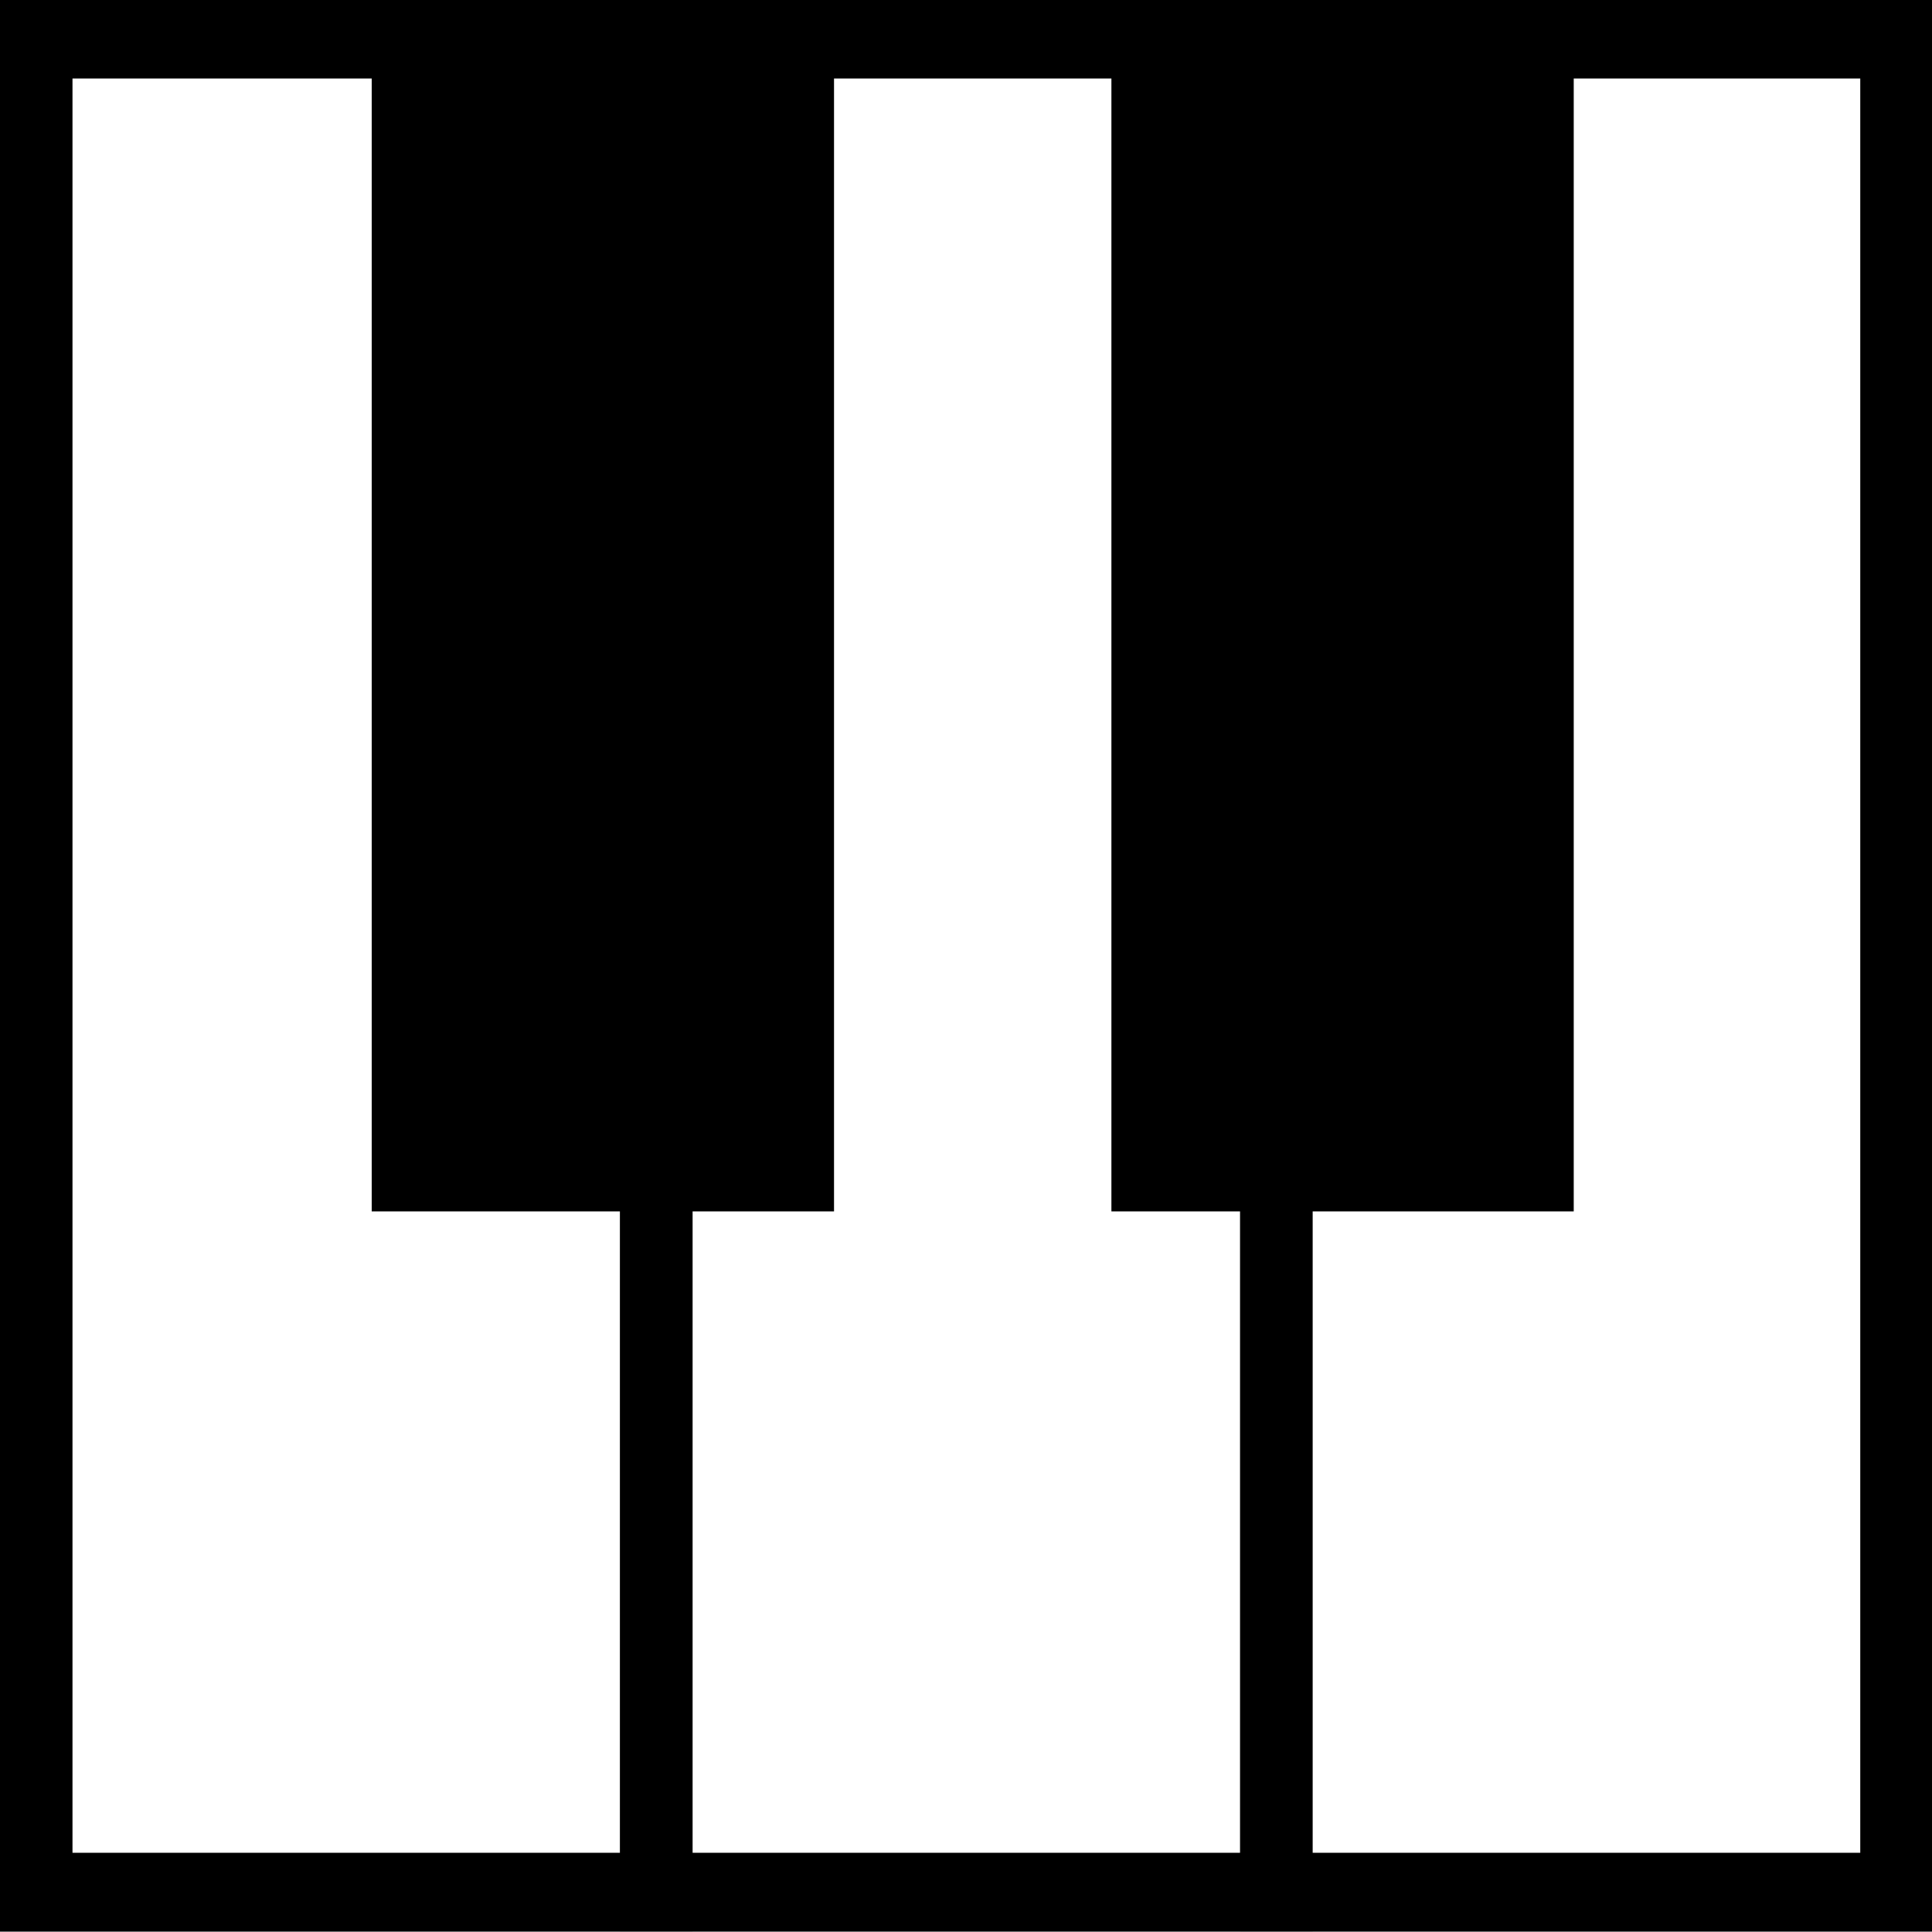
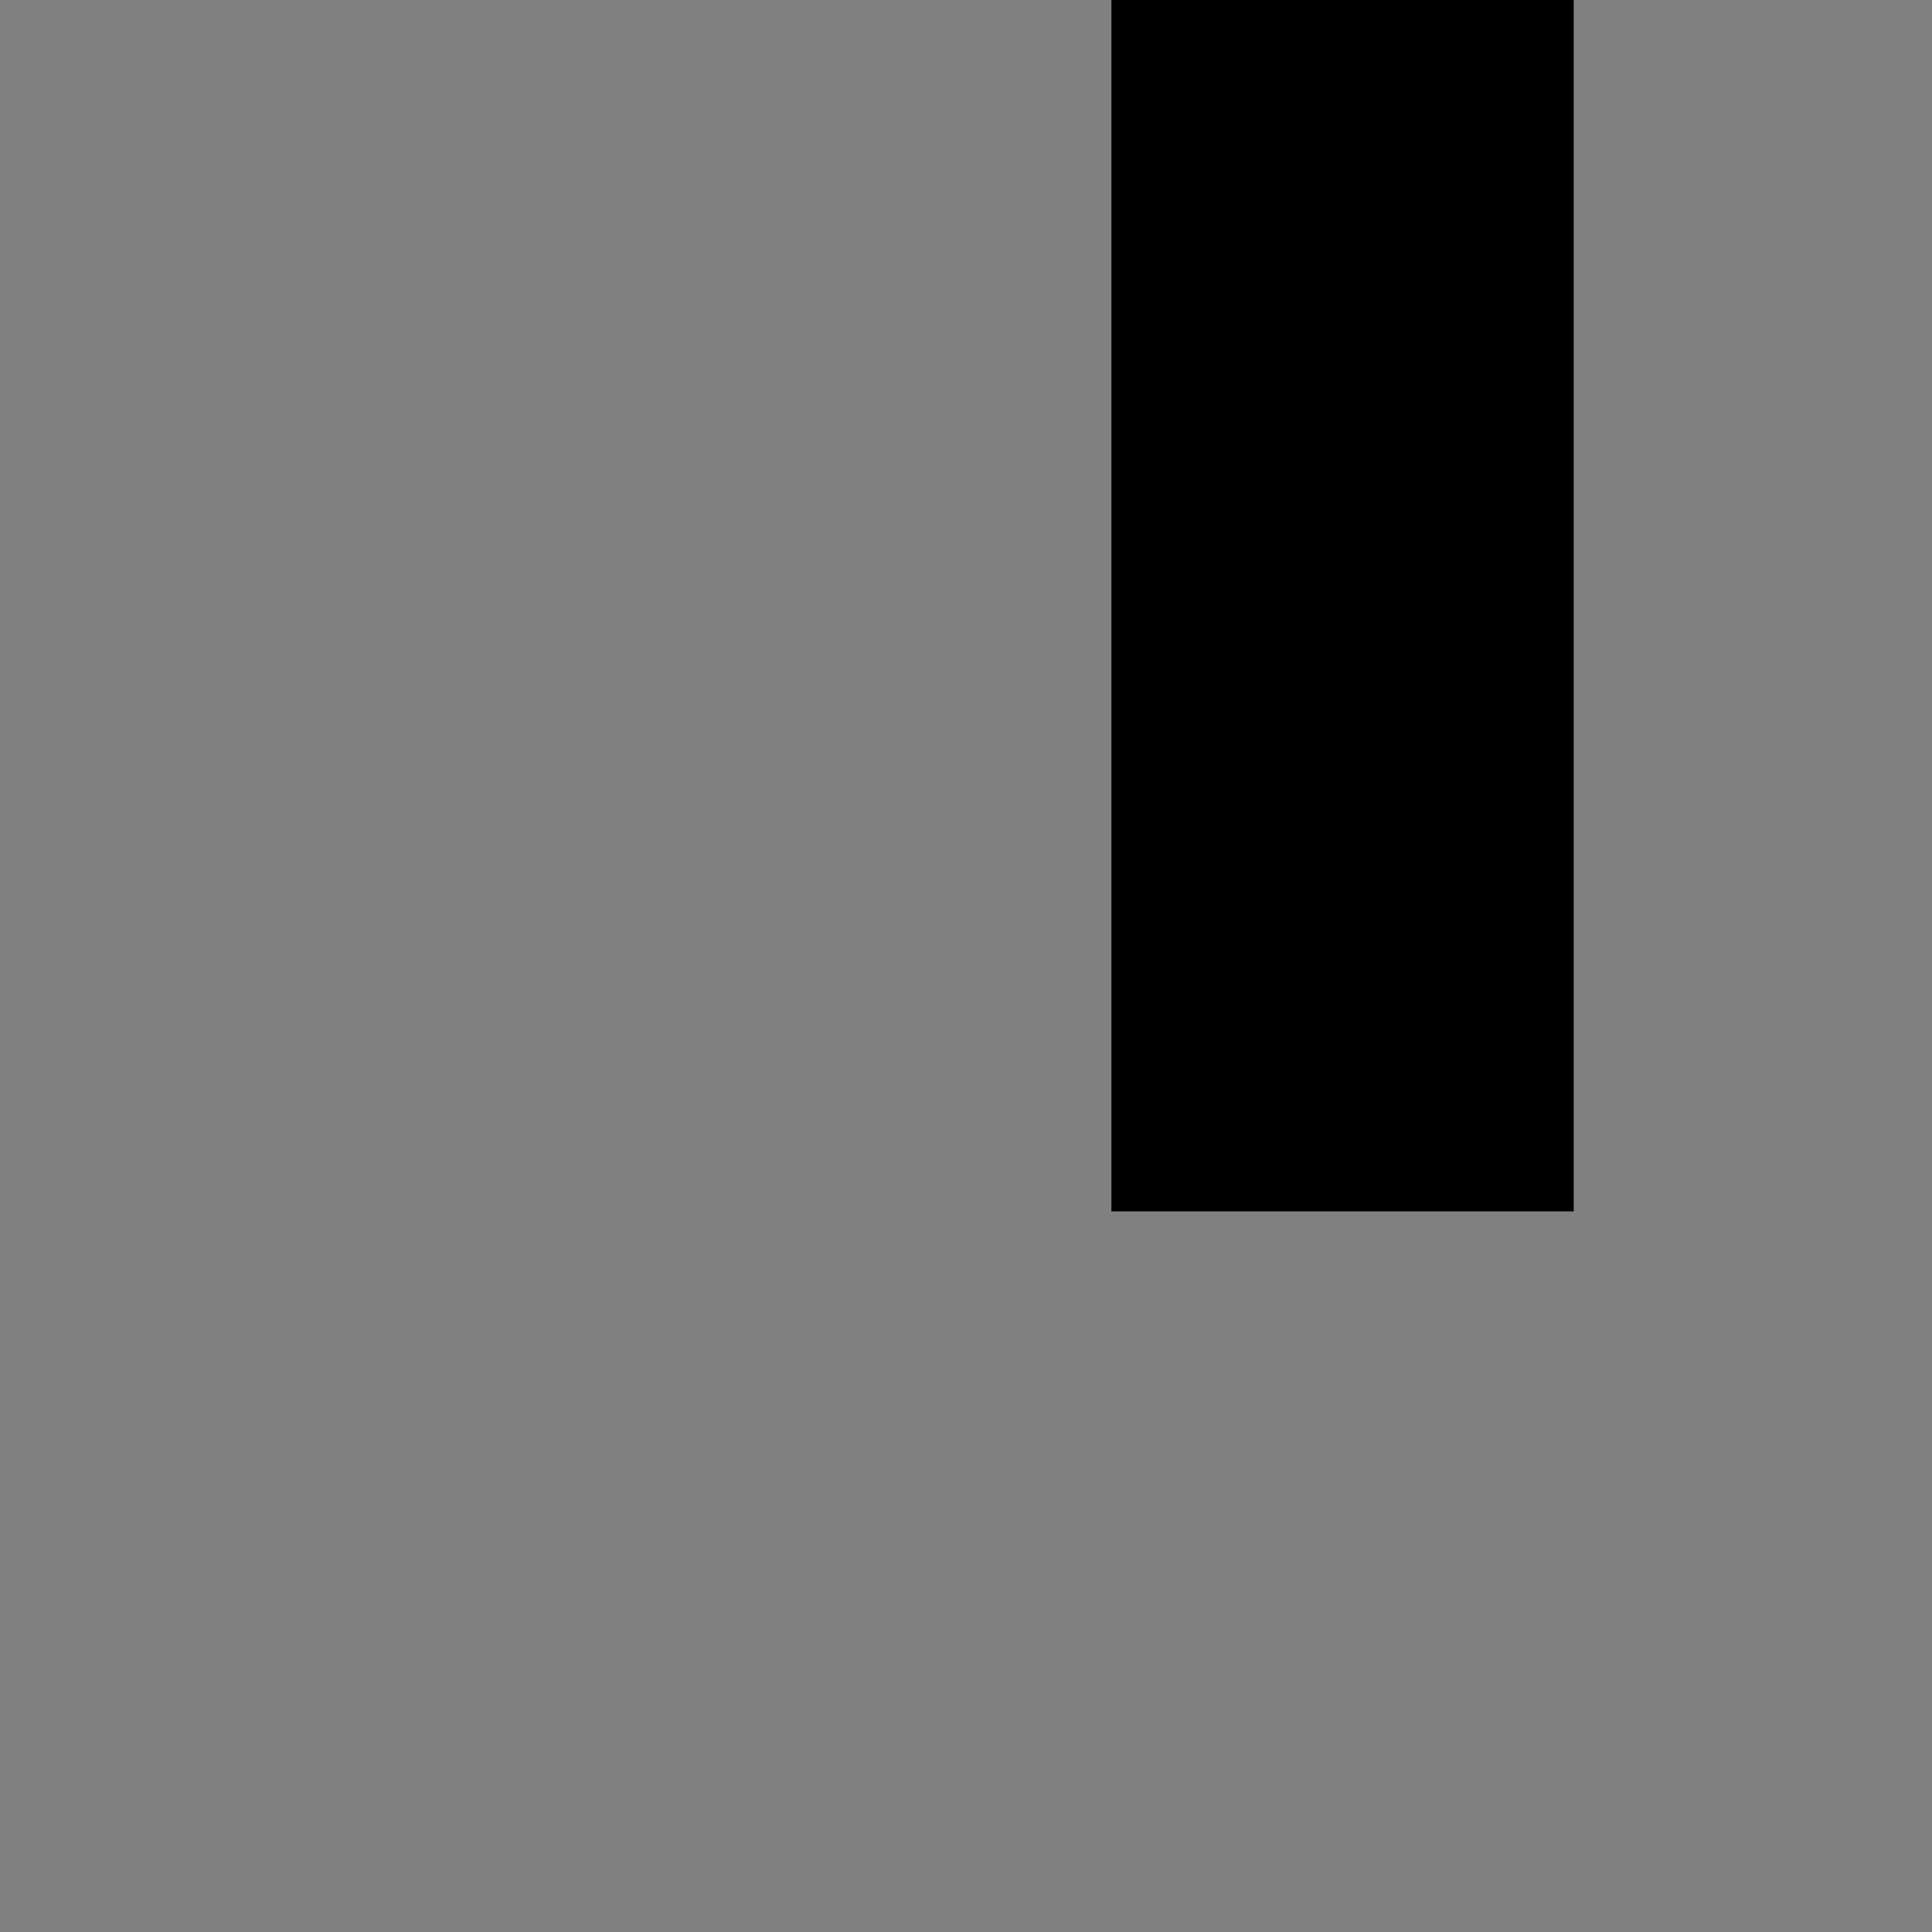
<svg xmlns="http://www.w3.org/2000/svg" width="128" height="128" viewBox="0 0 33.867 33.867" version="1.1" id="svg1">
  <rect x="0" y="0" width="33.867" height="33.867" fill="#808080" stroke="none" />
  <defs id="defs1" />
  <g id="layer1">
    <g id="g5" transform="matrix(0.886,0,0,0.959,0.635,0.688)" style="stroke-width:1.435;stroke-dasharray:none">
-       <rect style="fill:#ffffff;stroke:#000000;stroke-width:1.435;stroke-dasharray:none" id="rect1" width="12.269" height="33.867" x="0" y="0" />
-       <rect style="fill:#ffffff;stroke:#000000;stroke-width:1.435;stroke-dasharray:none" id="rect2" width="12.269" height="33.867" x="12.269" y="4.2840838e-07" />
-       <rect style="fill:#ffffff;stroke:#000000;stroke-width:1.435;stroke-dasharray:none" id="rect3" width="12.269" height="33.867" x="24.537" y="4.2840838e-07" />
-       <rect style="fill:#000000;stroke:#000000;stroke-width:1.435;stroke-dasharray:none" id="rect4" width="7.712" height="20.708" x="7.355" y="4.2840838e-07" />
      <rect style="fill:#000000;stroke:#000000;stroke-width:1.435;stroke-dasharray:none" id="rect5" width="7.712" height="20.708" x="21.99" y="4.2840838e-07" />
    </g>
  </g>
</svg>